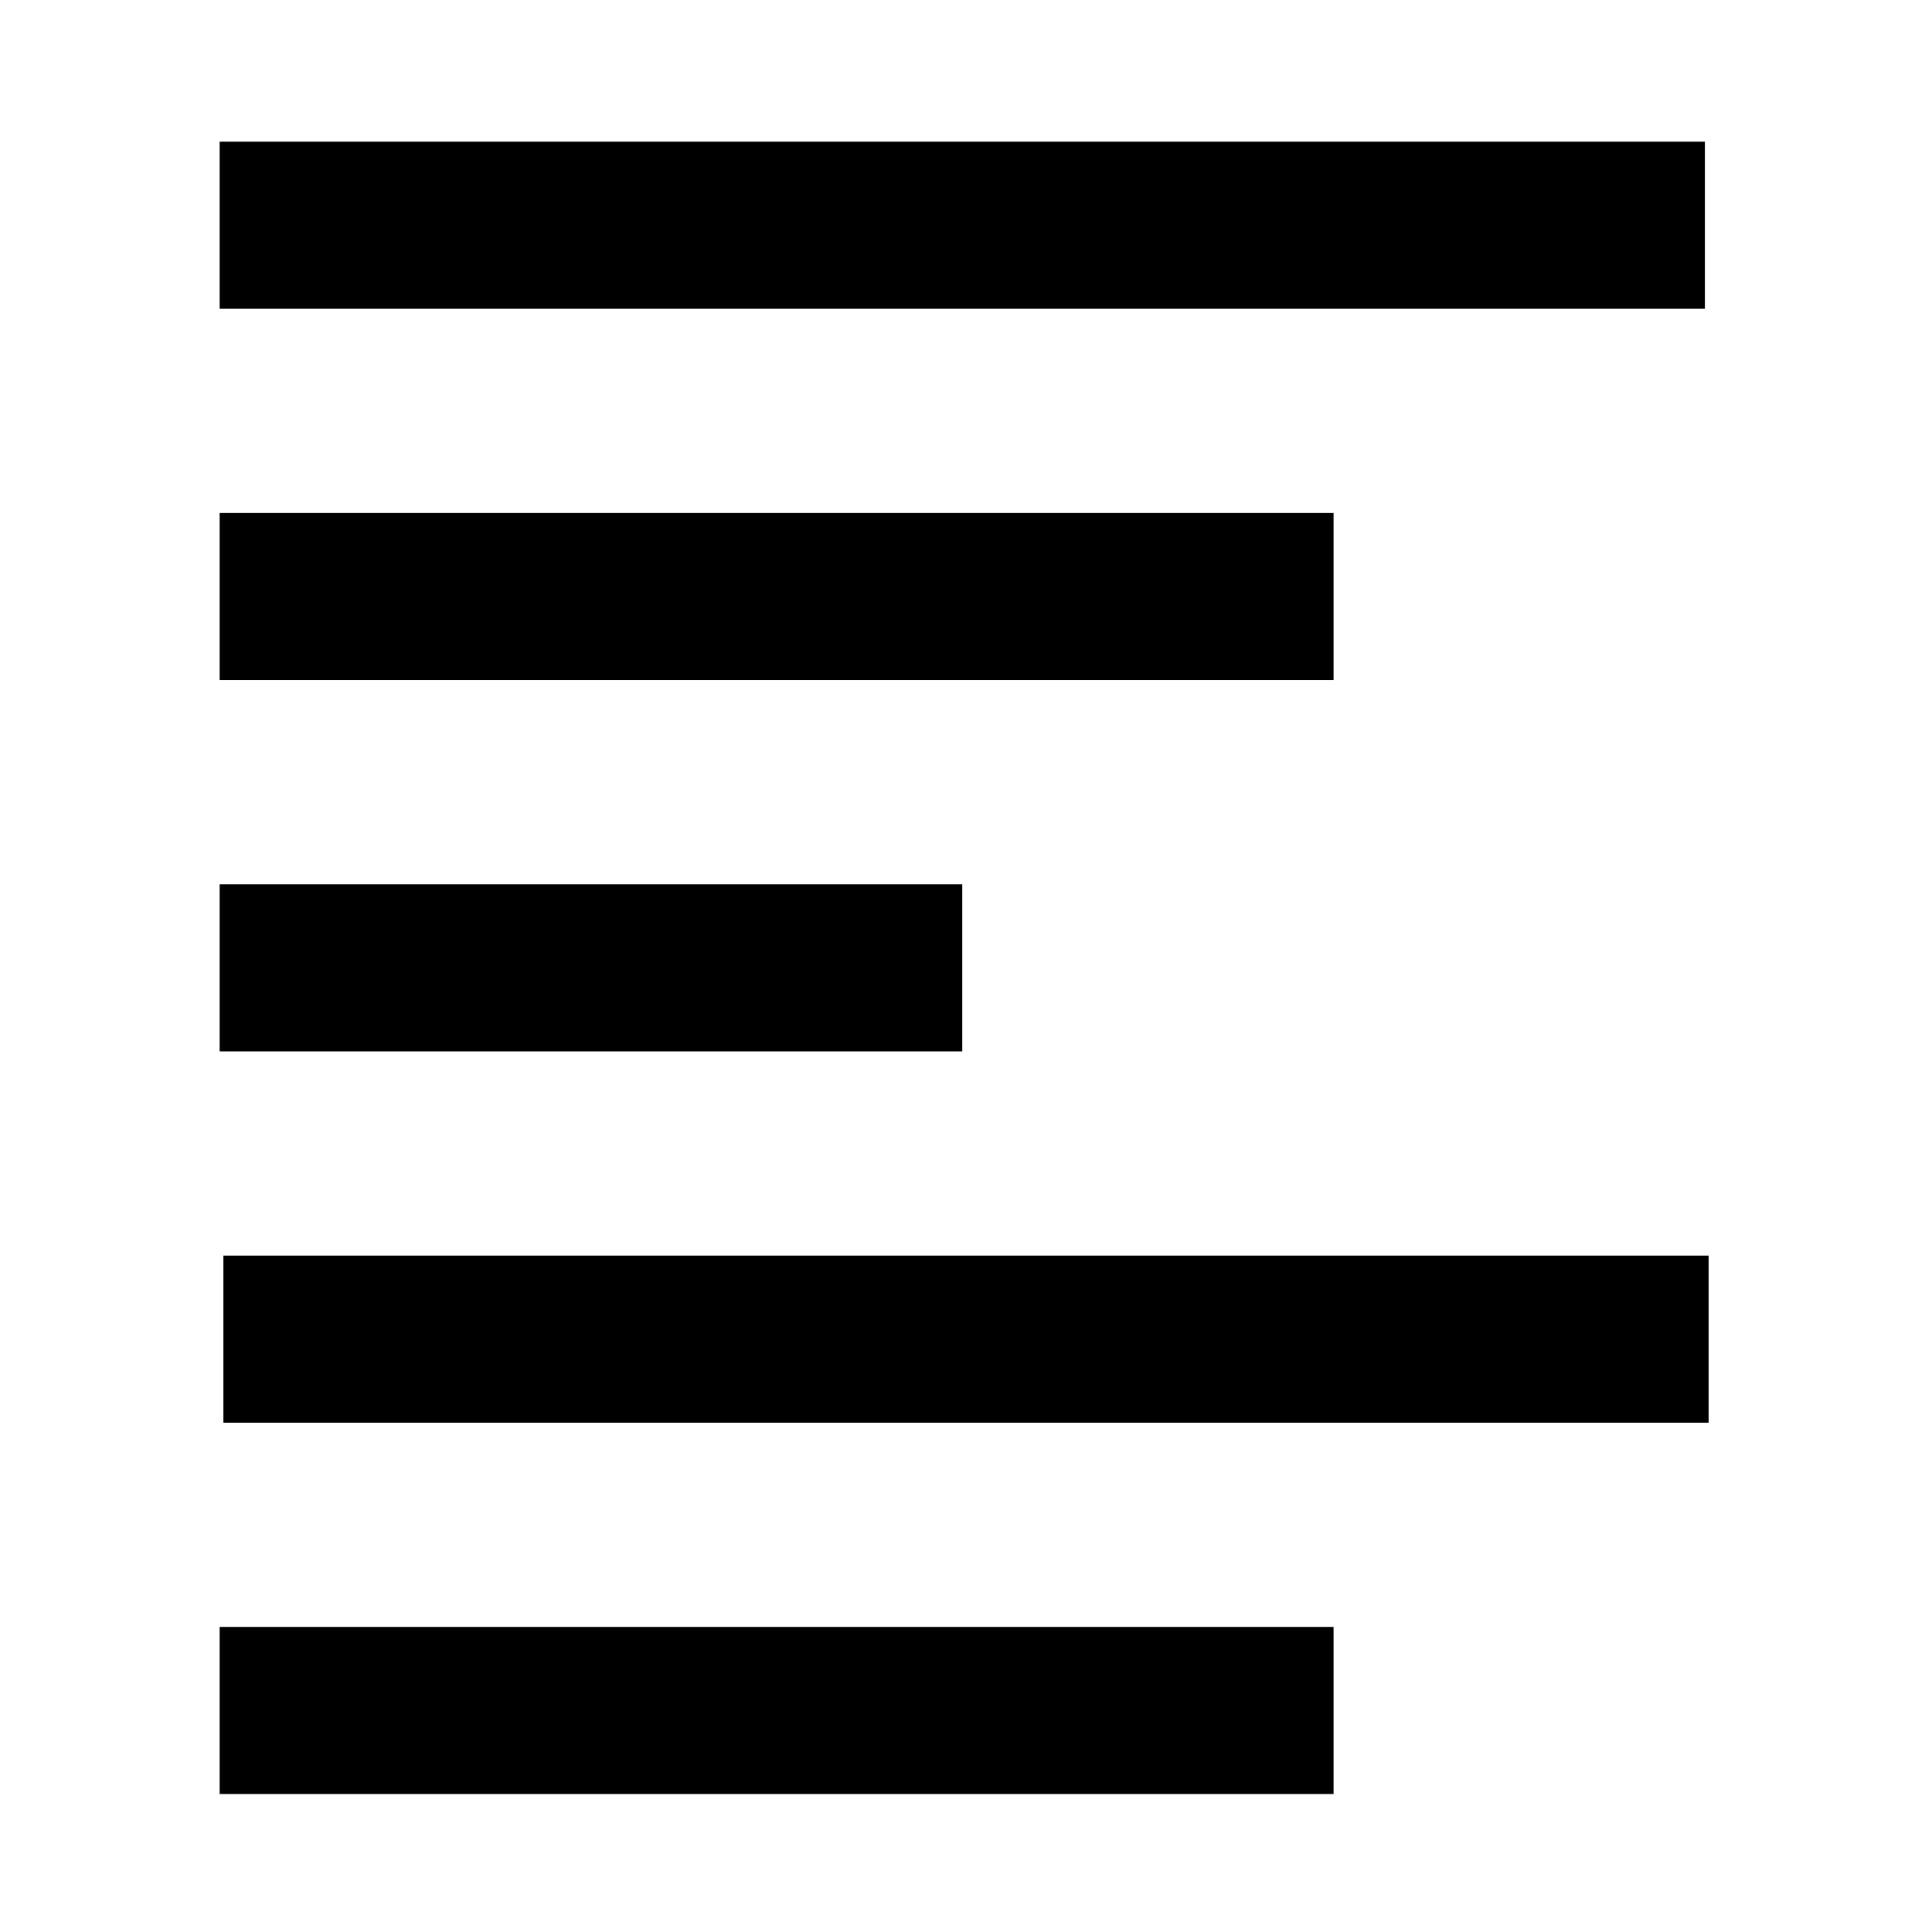
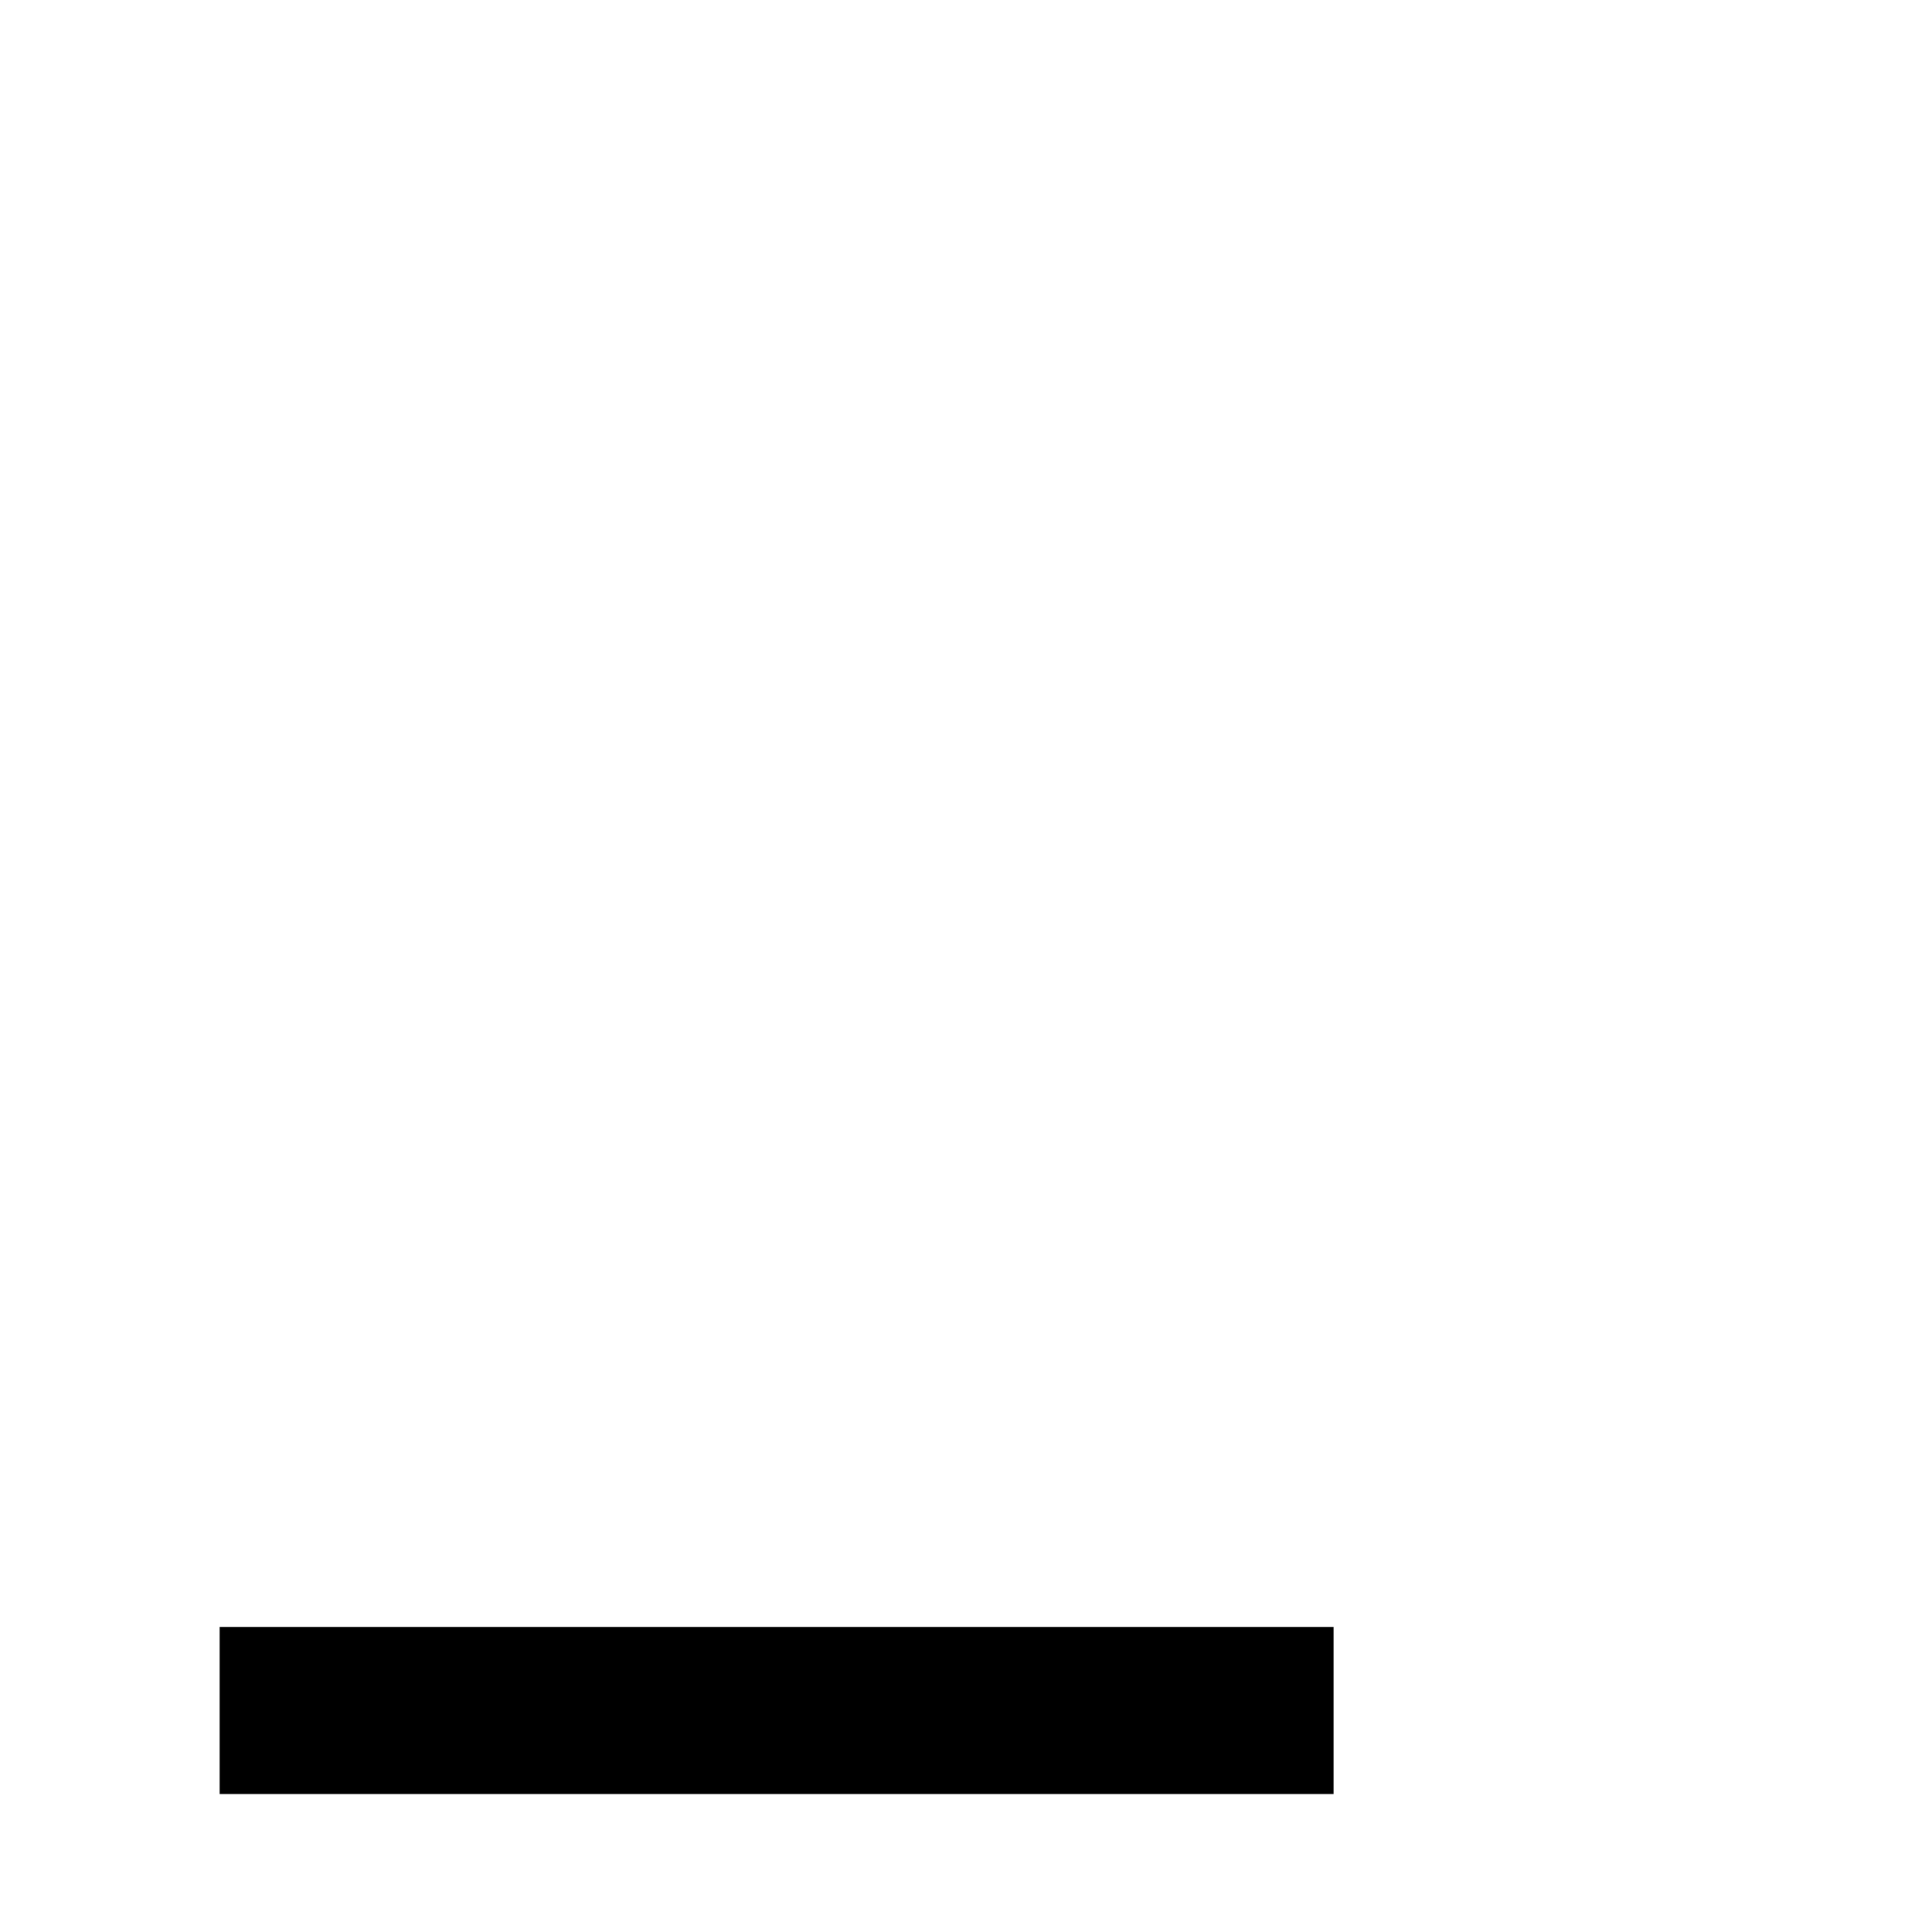
<svg xmlns="http://www.w3.org/2000/svg" fill="#000000" width="800px" height="800px" version="1.1" viewBox="144 144 512 512">
  <g>
-     <path d="m202.21 181.55h393.6v44.281h-393.6z" />
-     <path d="m202.21 279.95h295.2v44.281h-295.2z" />
-     <path d="m202.21 378.35h196.8v44.281h-196.8z" />
-     <path d="m203.2 476.75h393.6v44.281h-393.6z" />
    <path d="m202.21 575.15h295.2v44.281h-295.2z" />
  </g>
</svg>